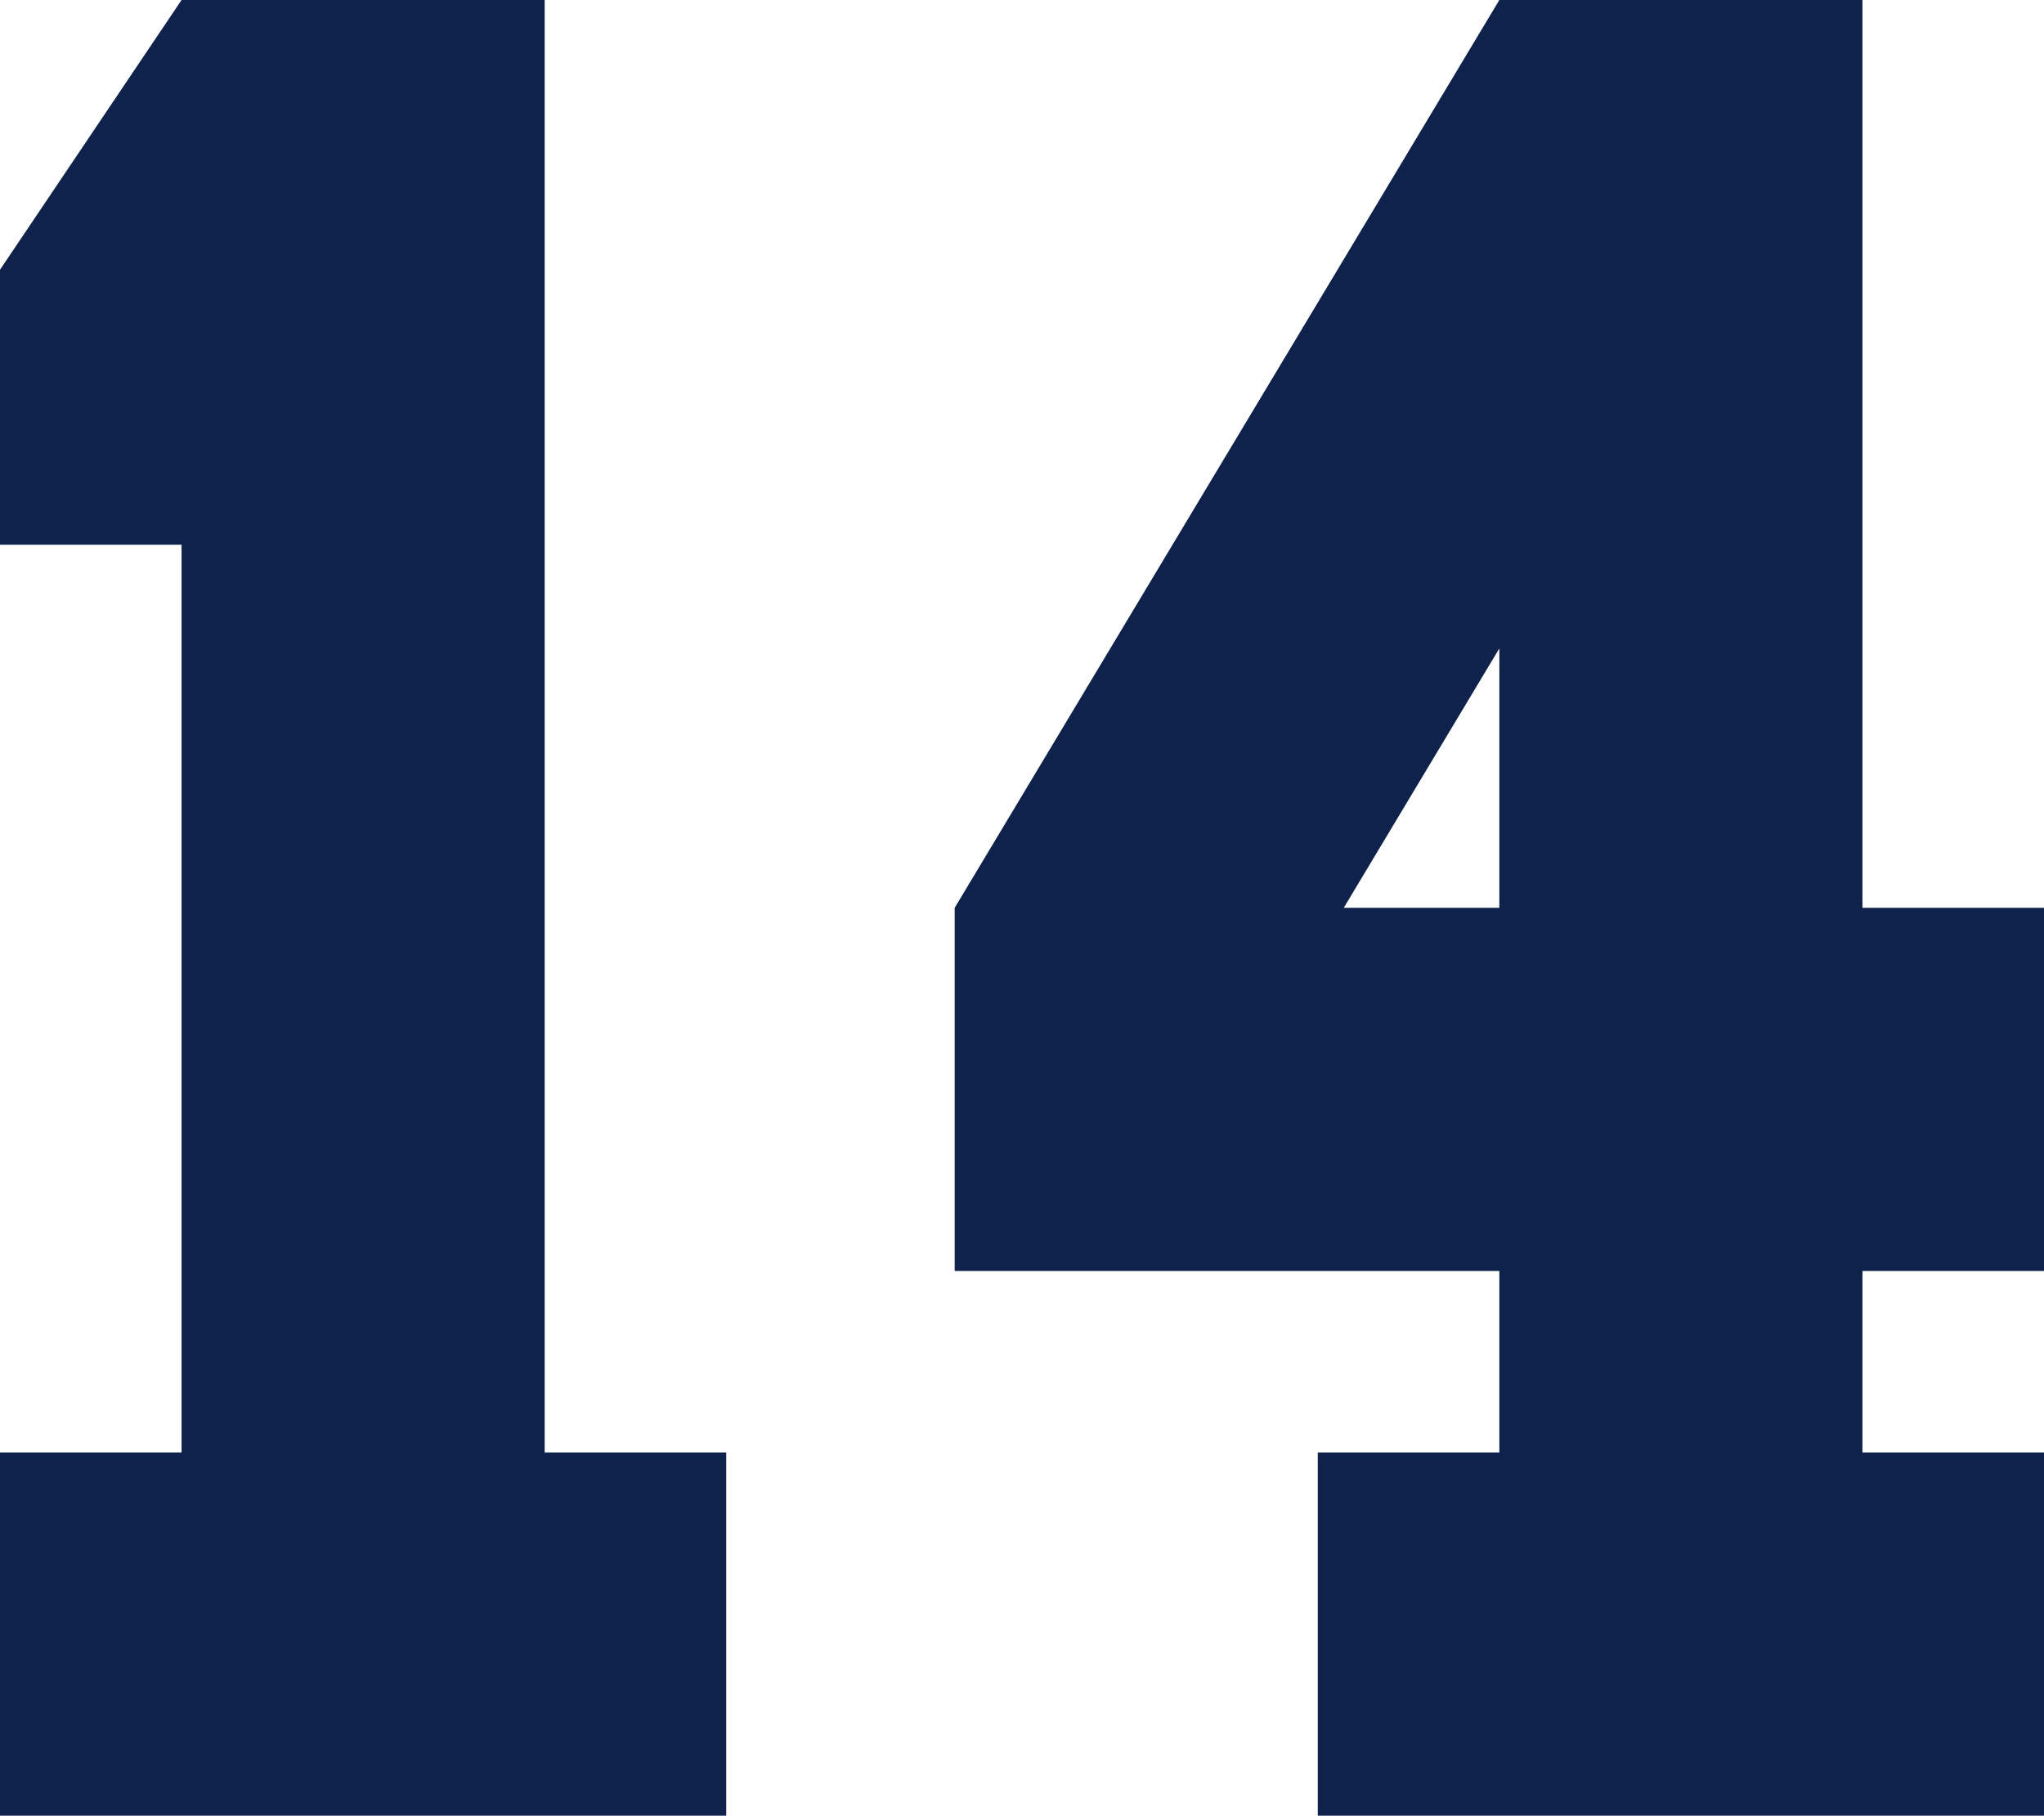
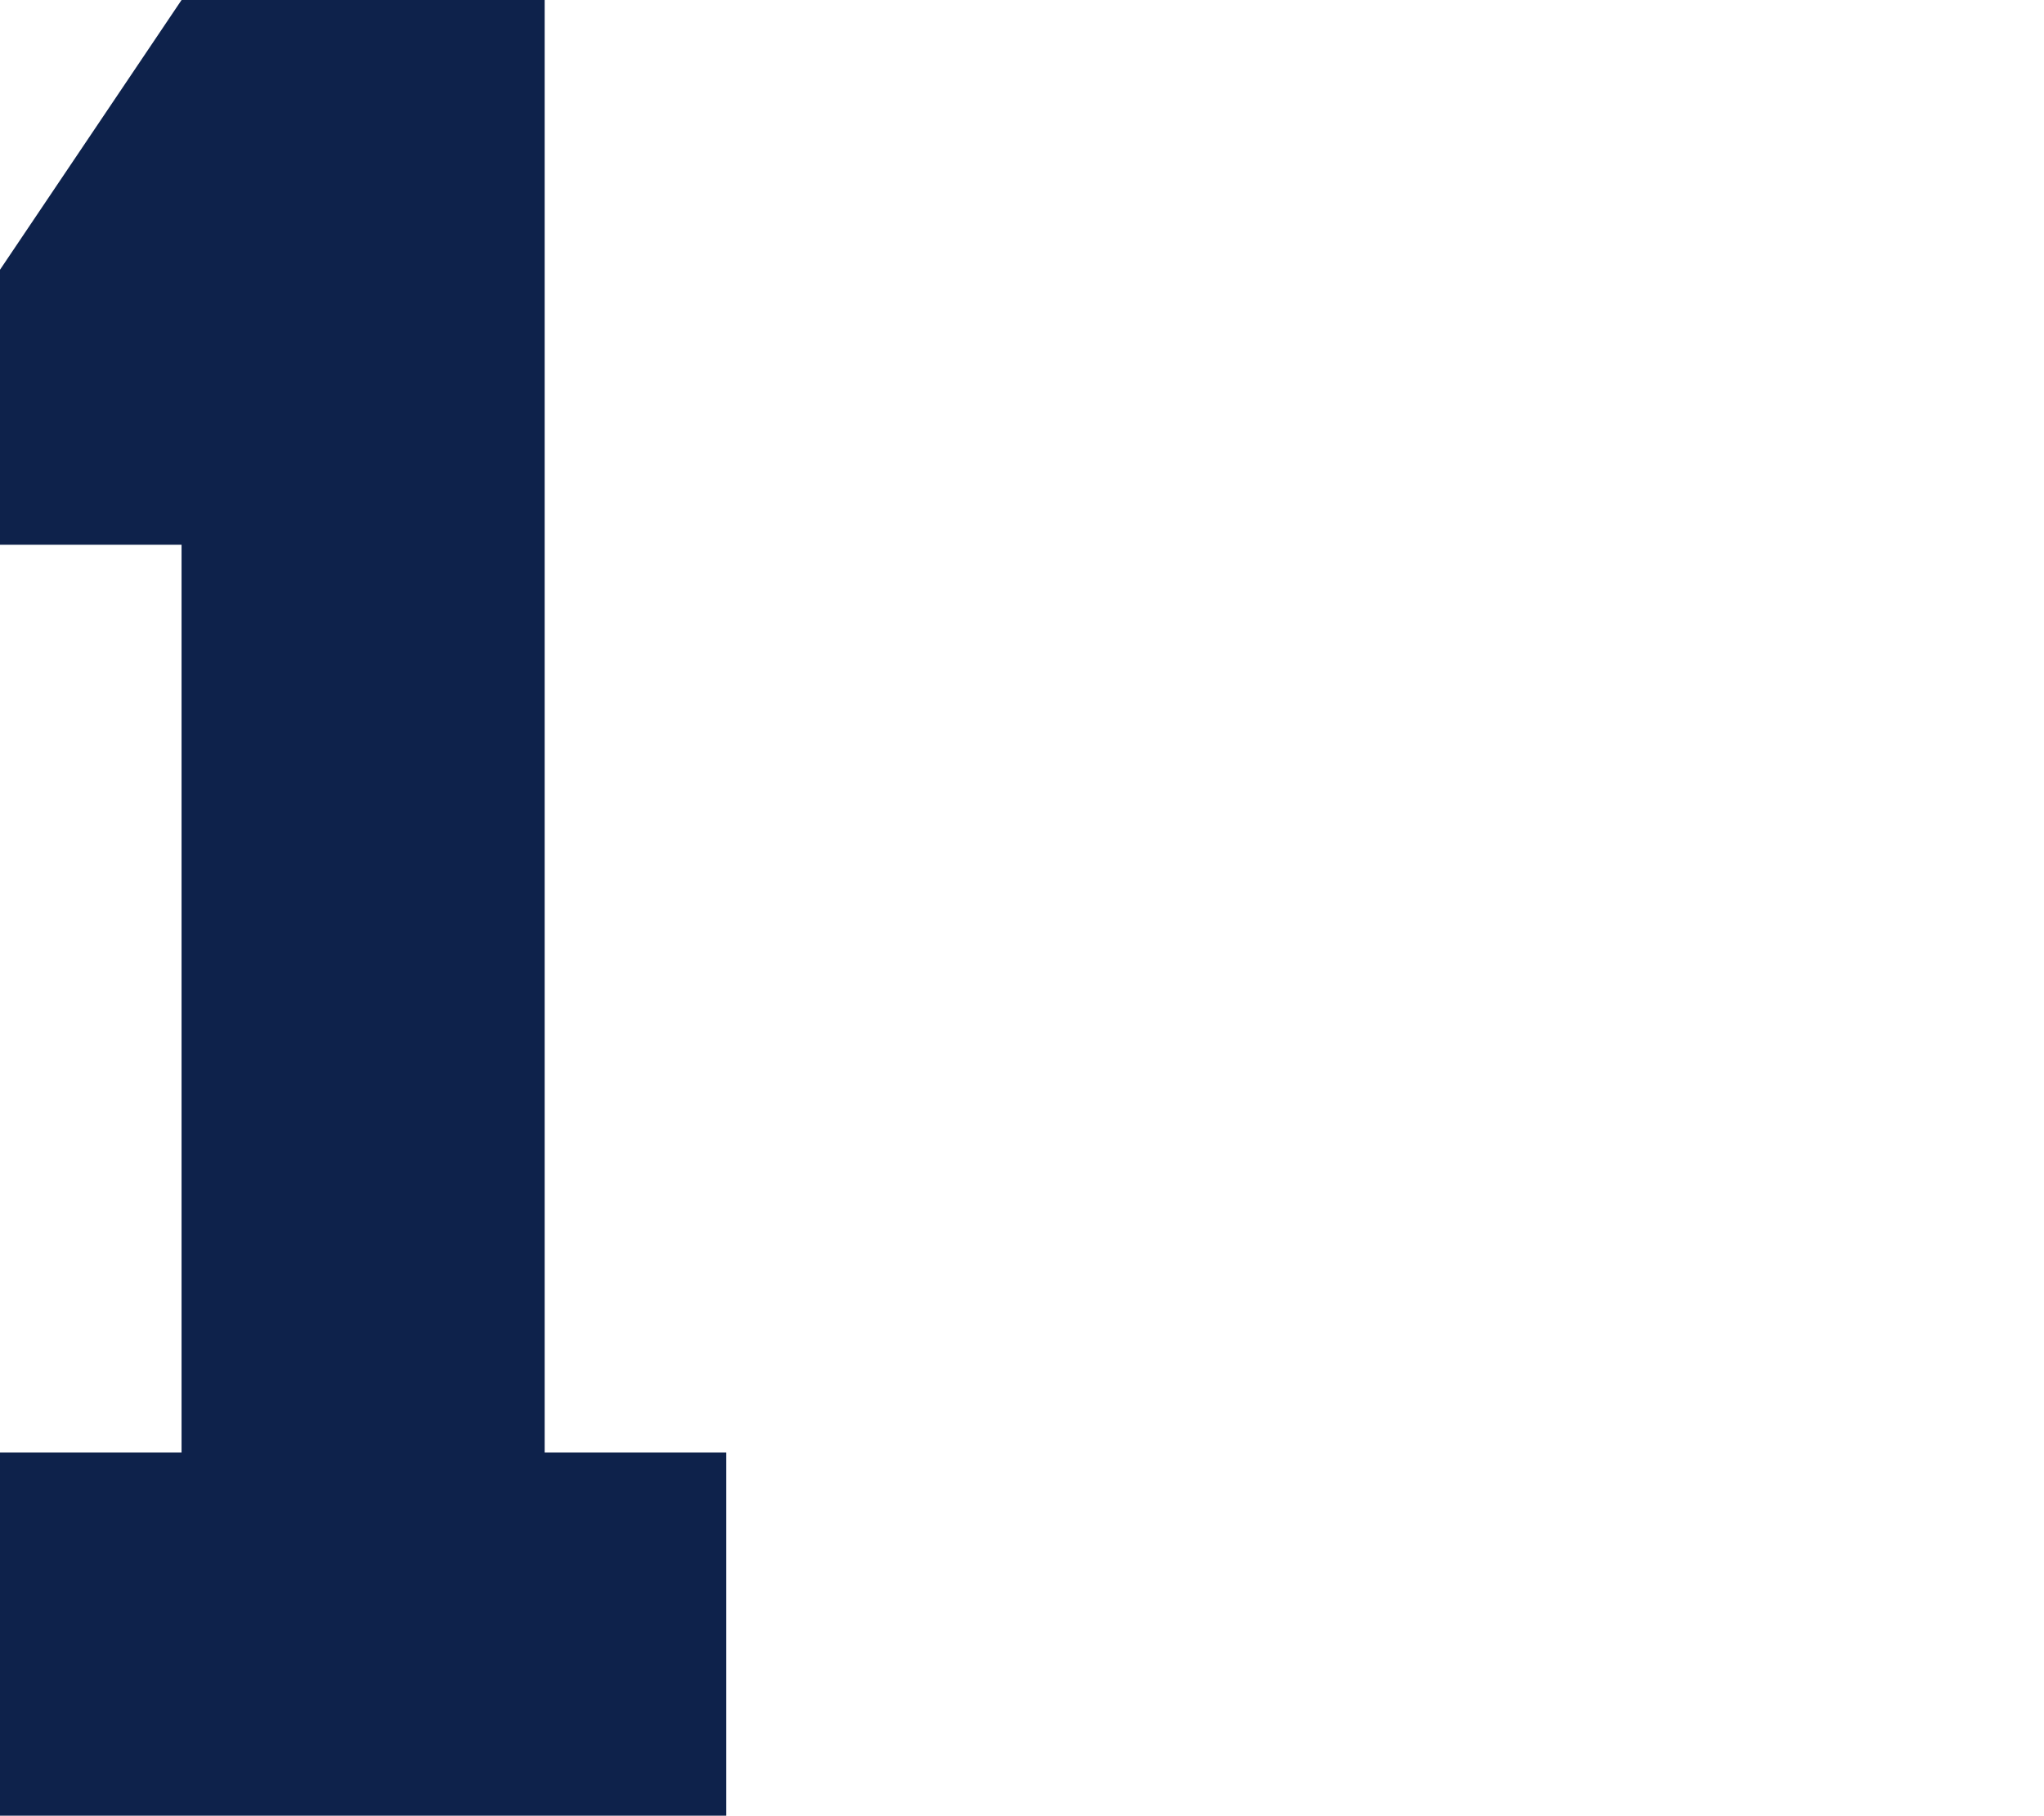
<svg xmlns="http://www.w3.org/2000/svg" width="33.775" height="30" viewBox="0 0 33.775 30">
  <g transform="translate(-962 -1596)">
    <path d="M801.253,727.016v-6h3v-15h-3v-4.543l3-4.457h6v24h3v6Z" transform="translate(160.747 898.984)" fill="#0e224b" />
-     <path d="M823.028,727.016v-6h3v-3h-9v-6l9-15h6v15h3v6h-3v3h3v6Zm.429-15h2.571V707.73Z" transform="translate(160.747 898.984)" fill="#0e224b" />
  </g>
</svg>